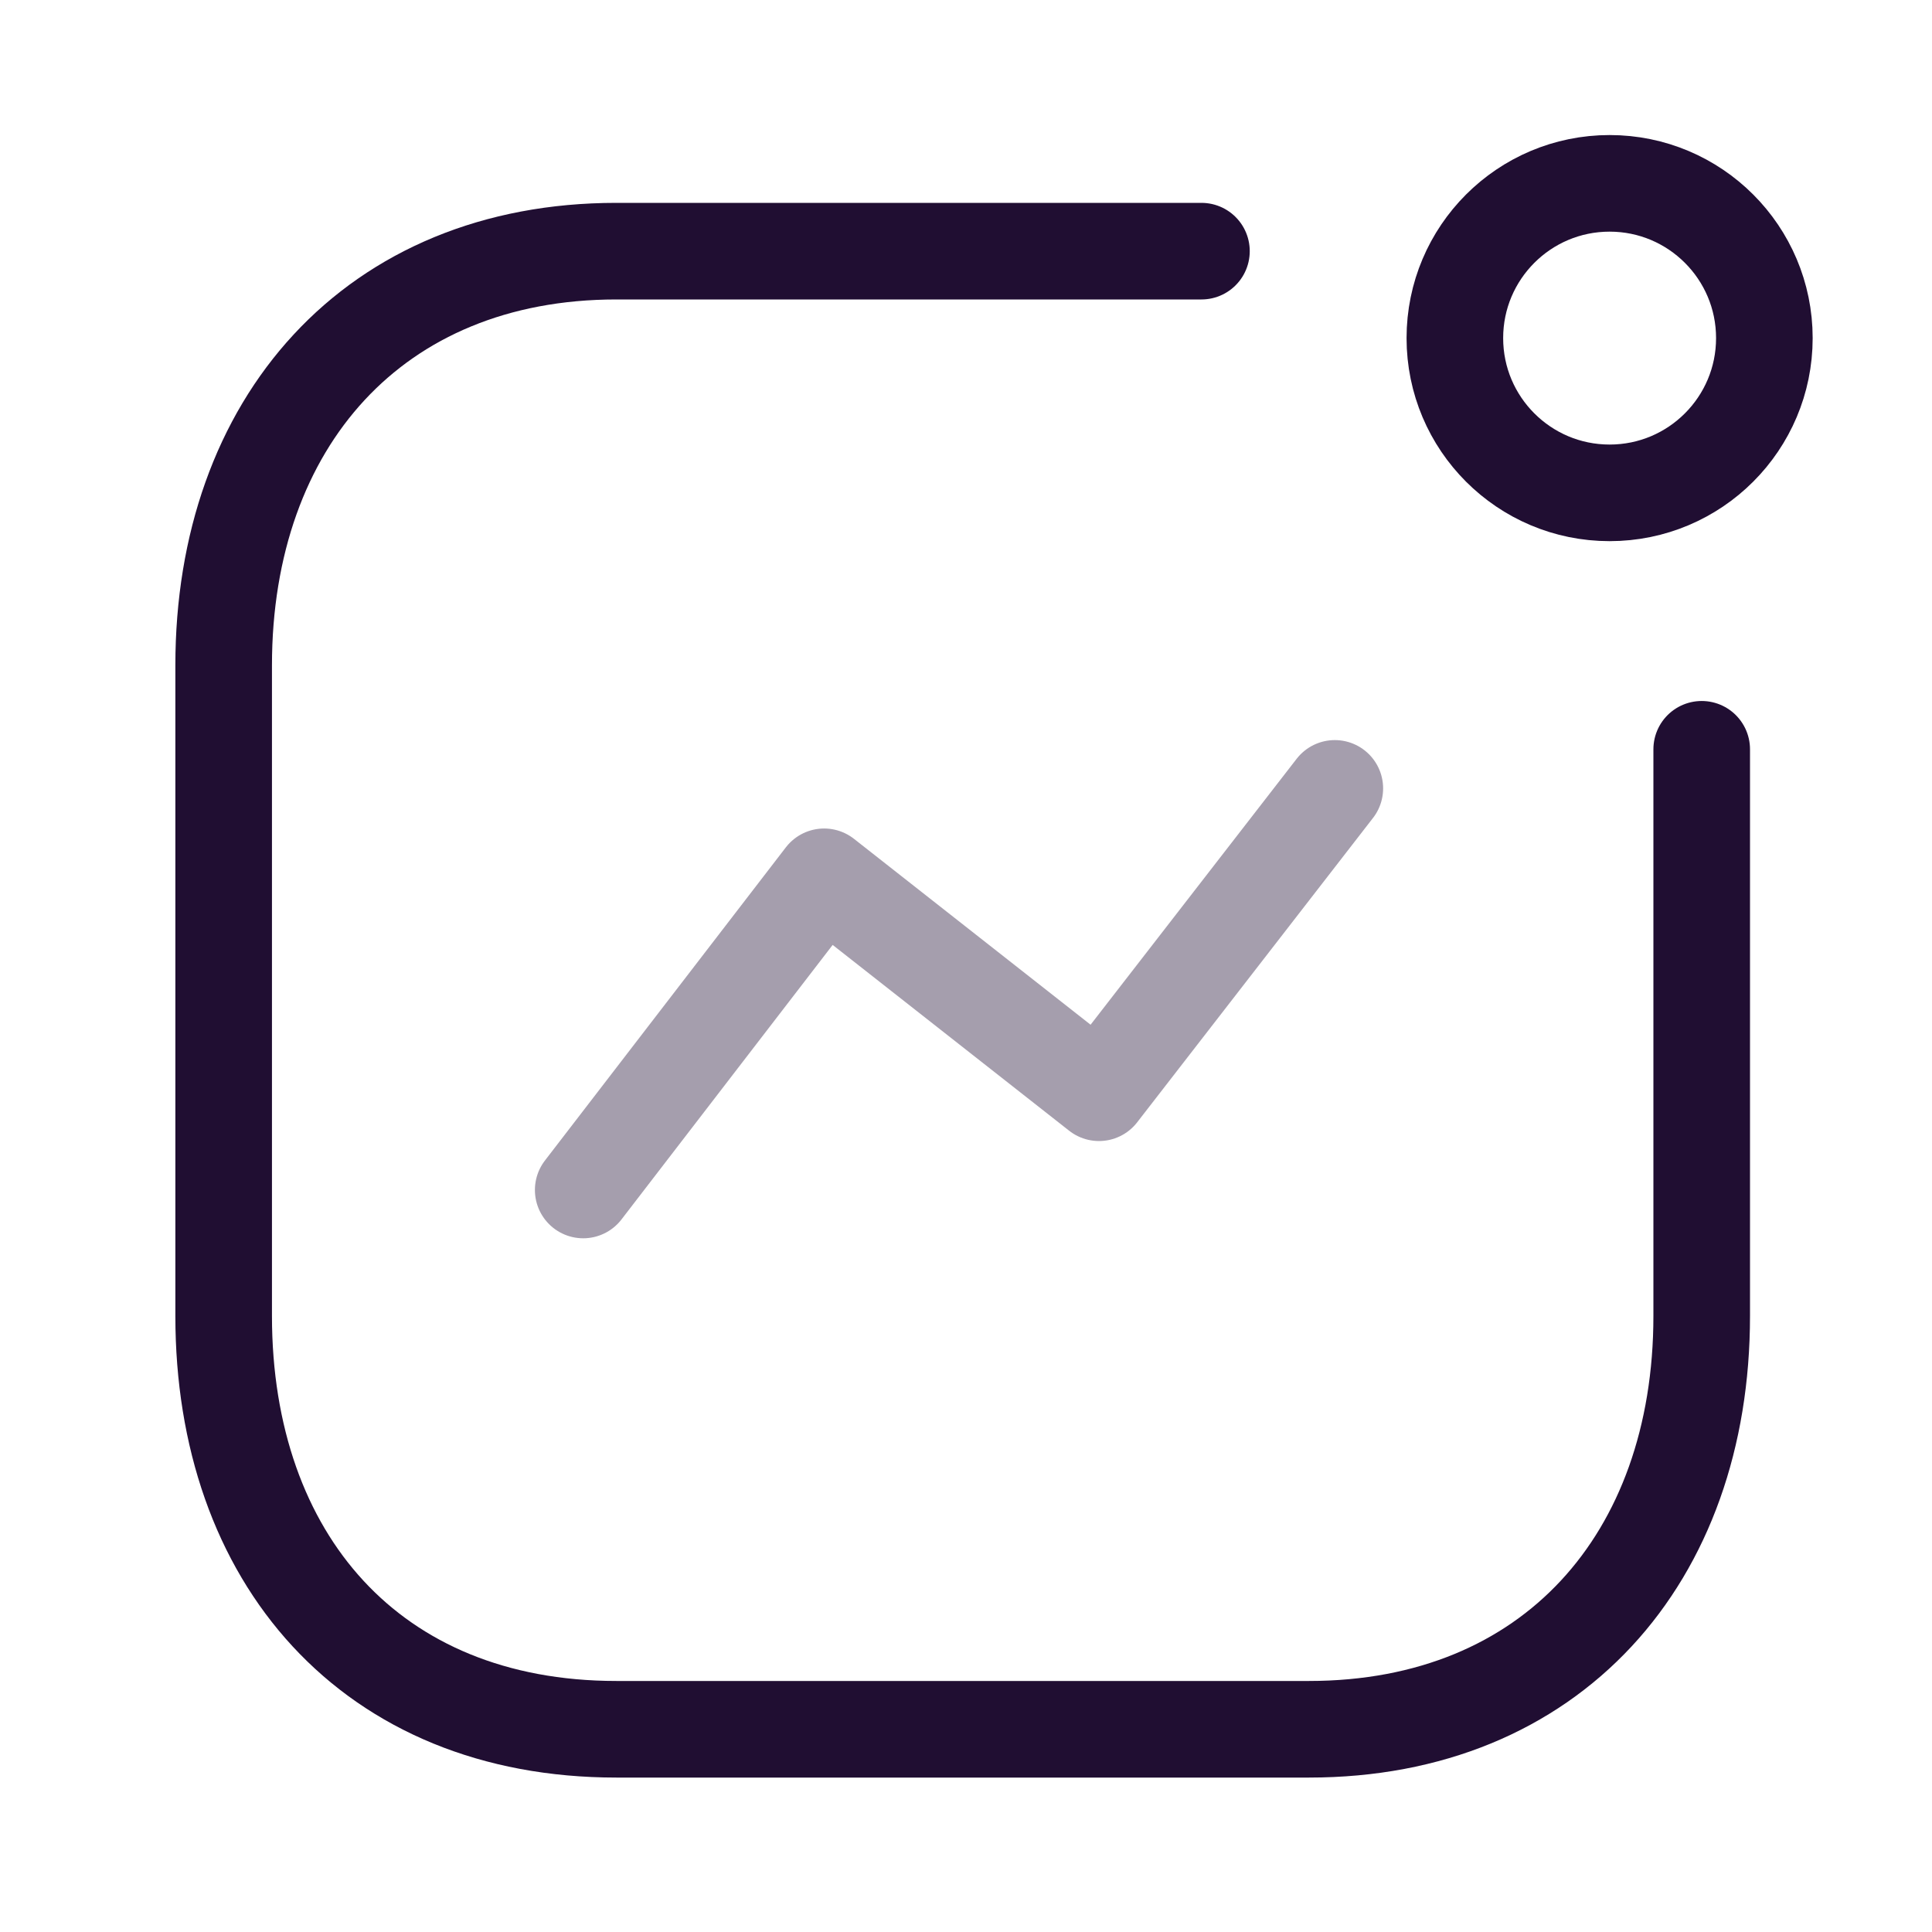
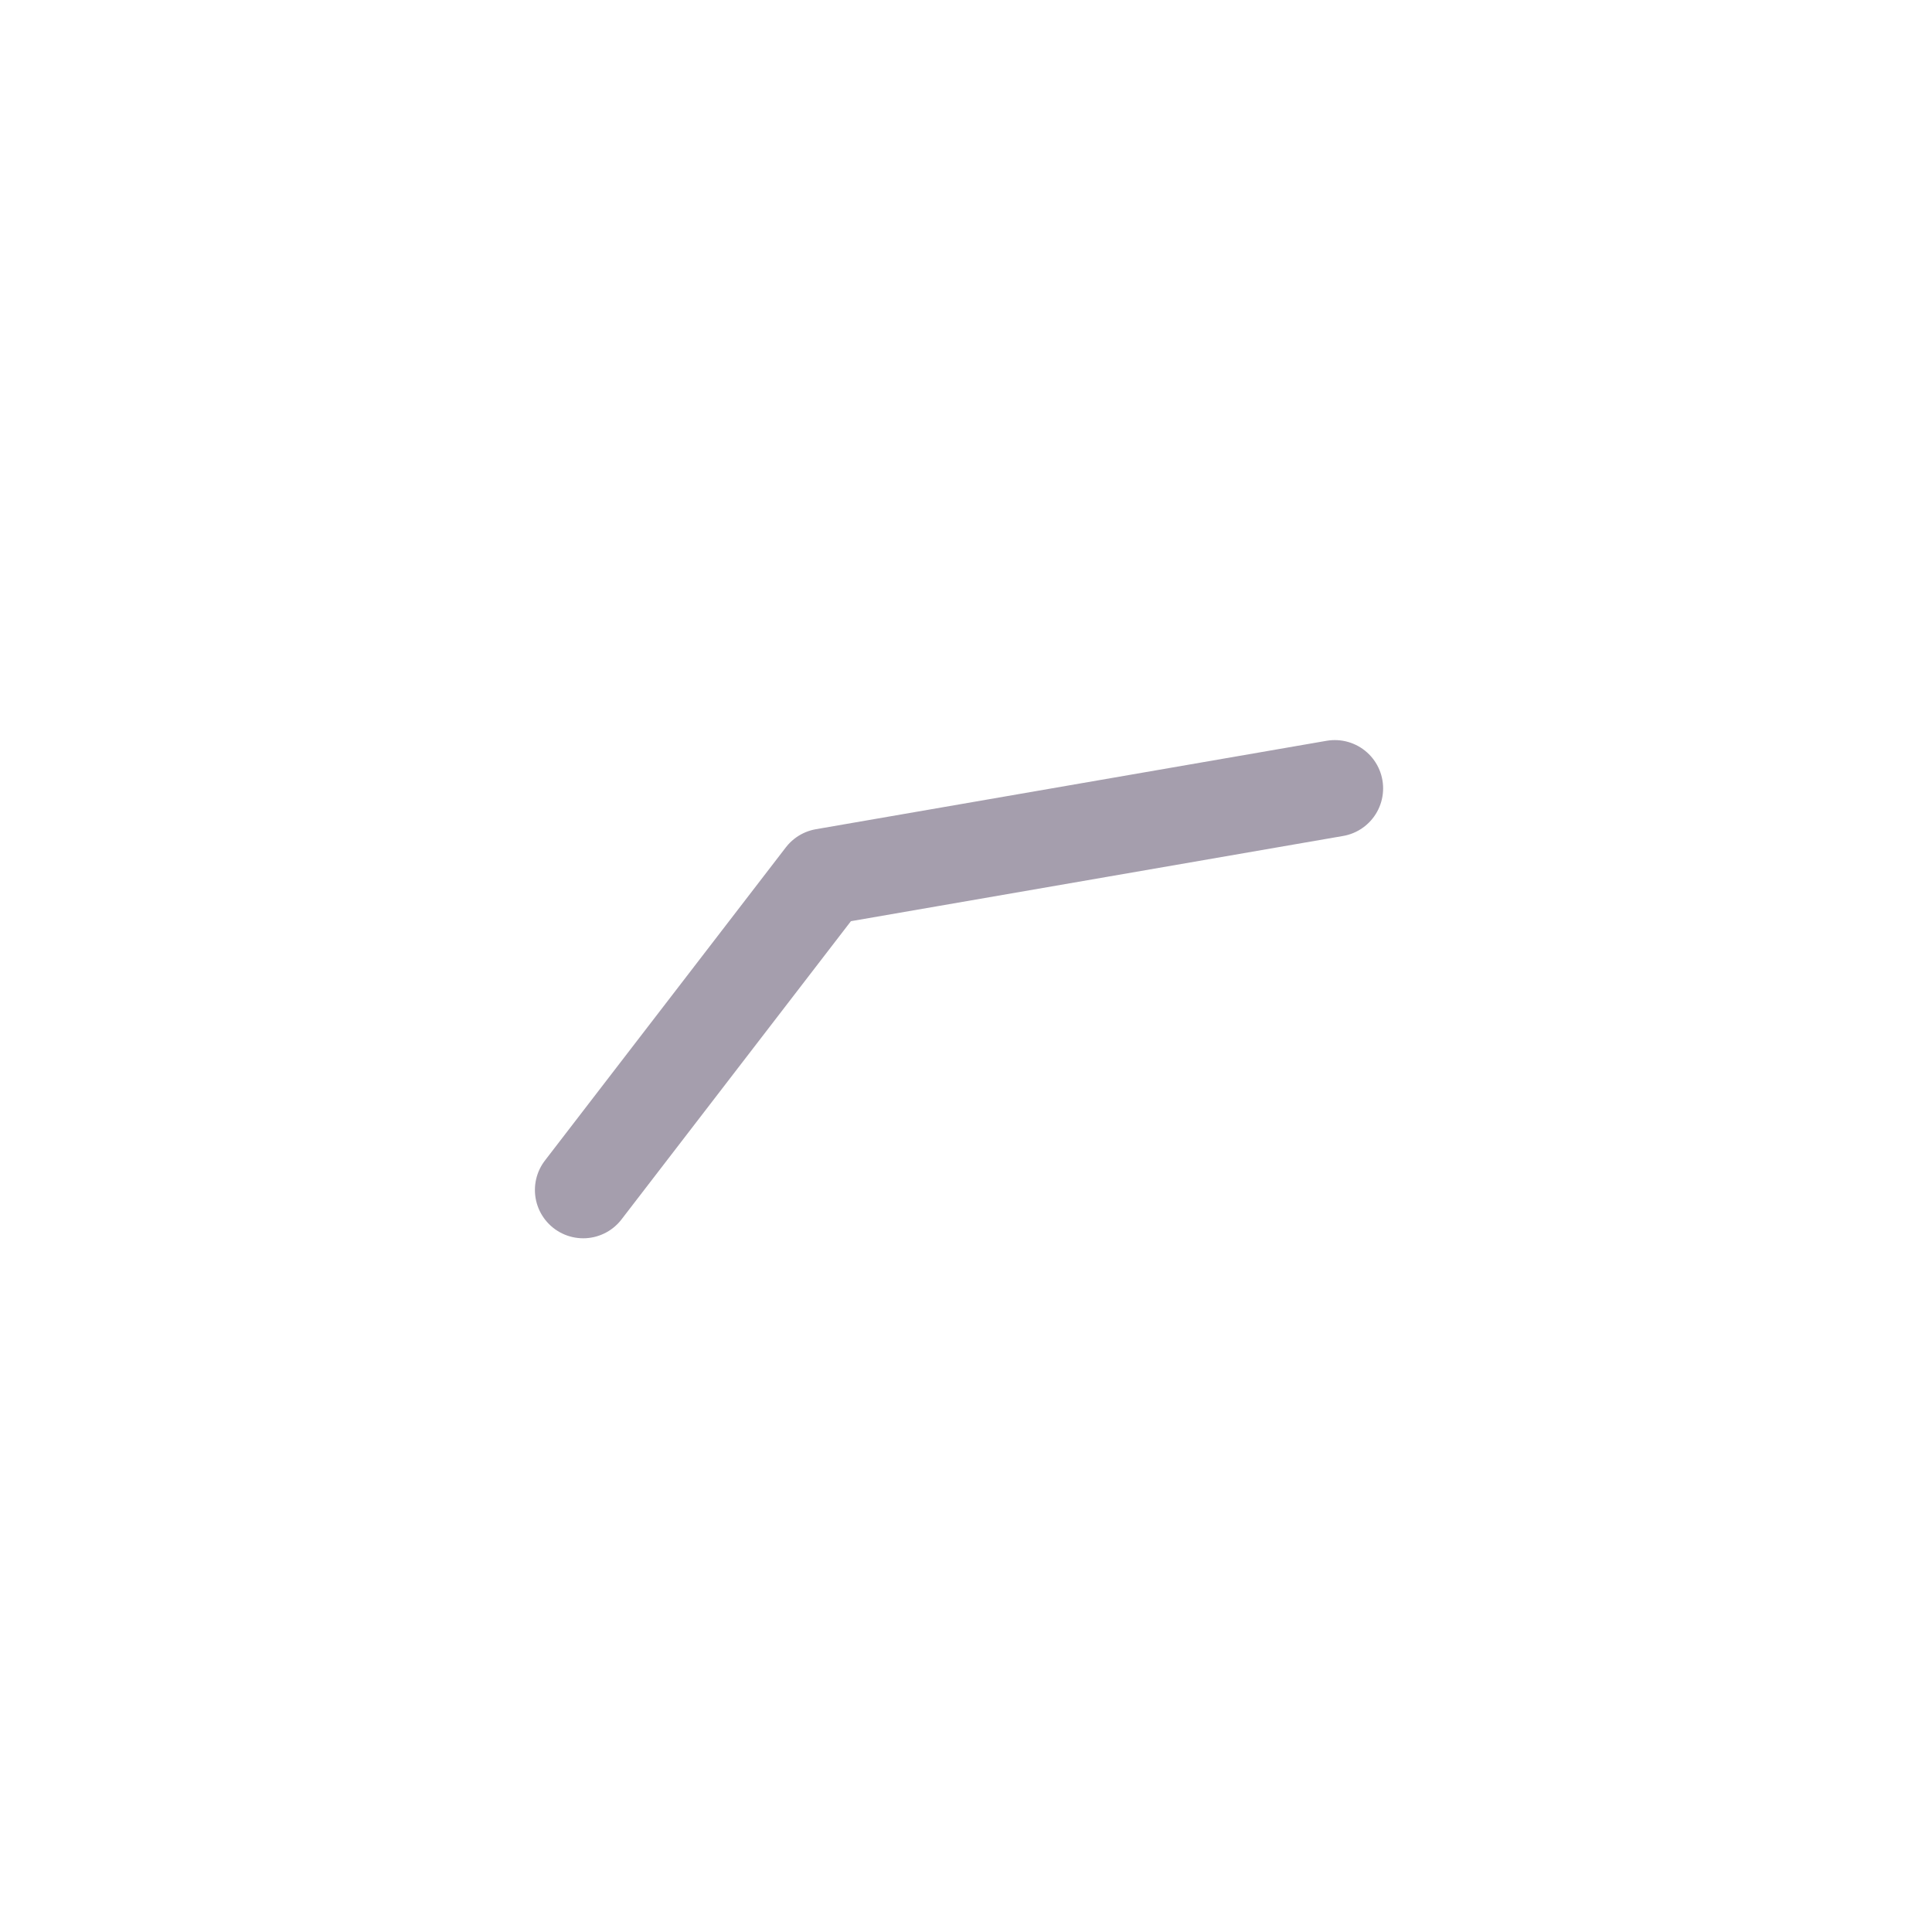
<svg xmlns="http://www.w3.org/2000/svg" width="30" height="30" viewBox="0 0 30 30" fill="none">
-   <path opacity="0.4" d="M9.056 18.478L12.797 13.615L17.065 16.968L20.727 12.242" stroke="#200E32" stroke-width="1.5" stroke-linecap="round" stroke-linejoin="round" />
-   <ellipse cx="24.994" cy="5.25" rx="2.403" ry="2.403" stroke="#200E32" stroke-width="1.5" stroke-linecap="round" stroke-linejoin="round" />
-   <path d="M18.656 3.9H9.571C5.807 3.9 3.473 6.566 3.473 10.331V20.434C3.473 24.198 5.761 26.852 9.571 26.852H20.326C24.09 26.852 26.424 24.198 26.424 20.434V11.635" stroke="#200E32" stroke-width="1.5" stroke-linecap="round" stroke-linejoin="round" />
+   <path opacity="0.4" d="M9.056 18.478L12.797 13.615L20.727 12.242" stroke="#200E32" stroke-width="1.5" stroke-linecap="round" stroke-linejoin="round" />
</svg>